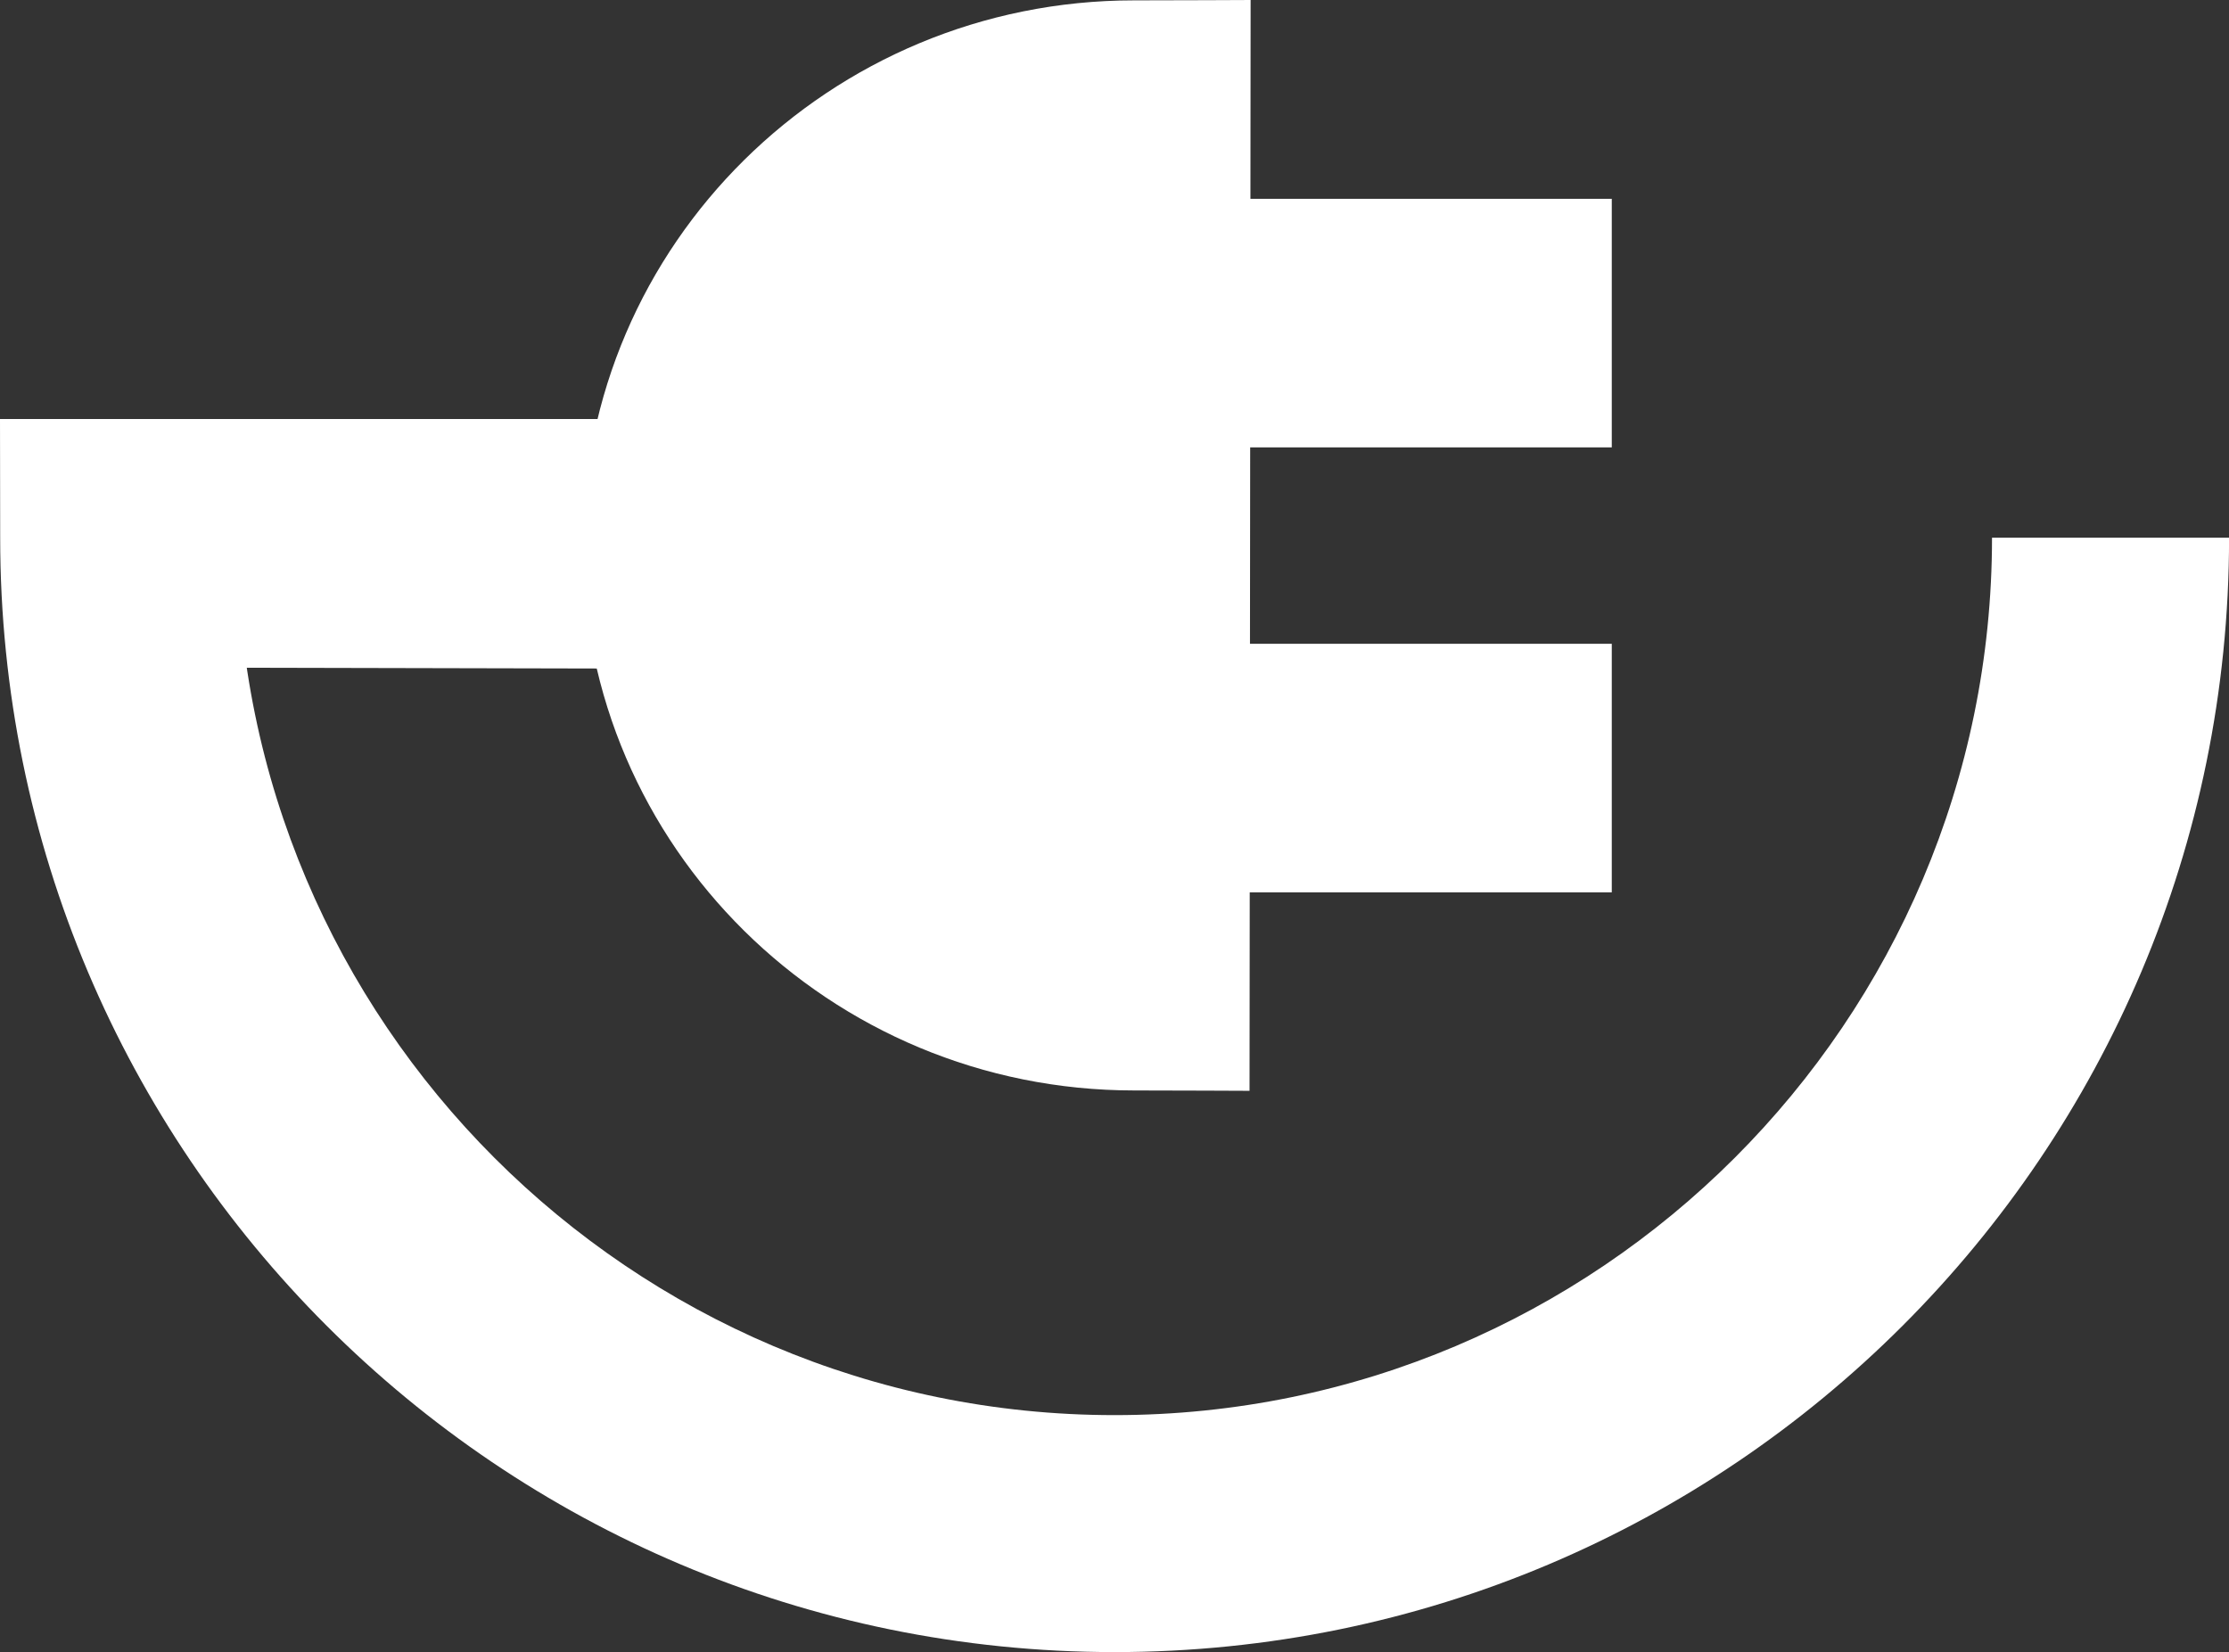
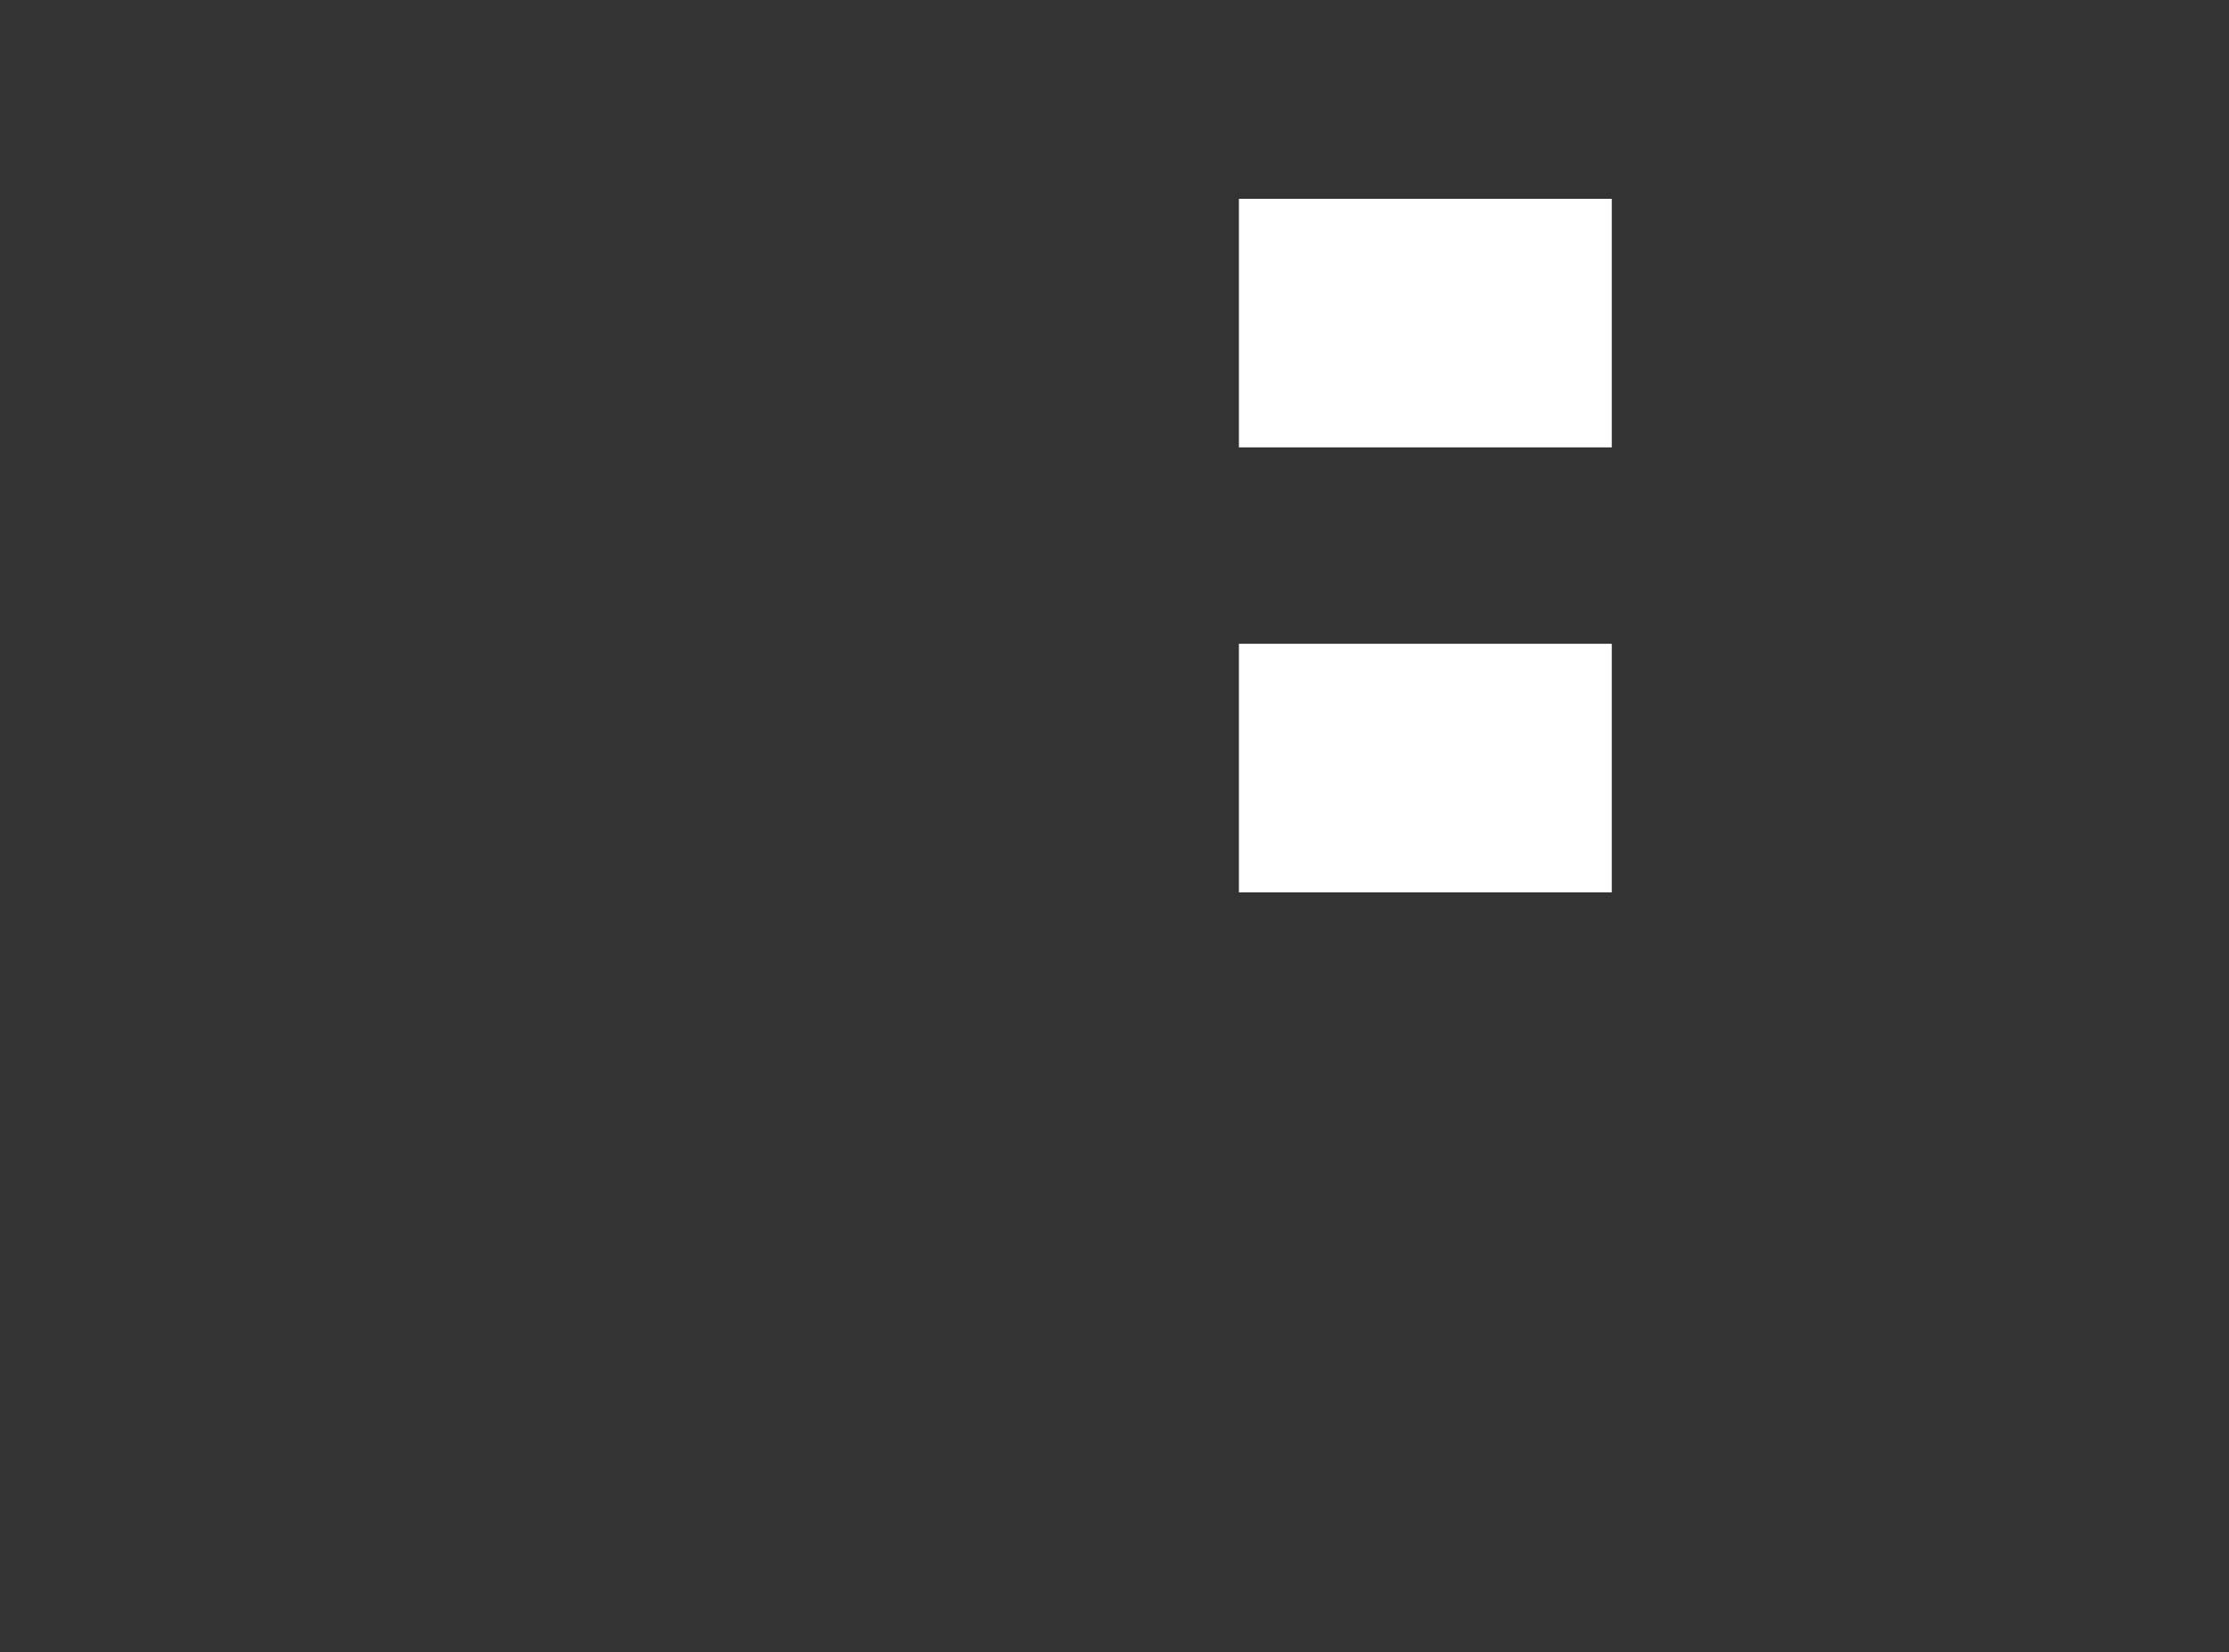
<svg xmlns="http://www.w3.org/2000/svg" id="b" data-name="Layer 2" viewBox="0 0 369.26 273.71">
  <rect x="0" y="0" width="369.26" height="273.71" fill="#333333" stroke="none" />
  <defs>
    <style>
      .d {
        fill: #fff;
      }
    </style>
  </defs>
  <g id="c" data-name="Ebene 1">
    <rect class="d" x="205.24" y="32.94" width="61.77" height="41.18" />
    <rect class="d" x="205.24" y="106.66" width="61.77" height="41.18" />
-     <path class="d" d="m96.52,90.36c0,49.87,40.9,90.3,91.36,90.3,6.31,0,19.12.06,19.12.06l.18-180.72s-12.68.06-19.3.06C137.43.06,96.52,40.49,96.52,90.36Z" />
-     <polygon class="d" points=".03 89.09 37.79 110.62 101.61 110.76 101.61 69.42 0 69.42 .03 89.09" />
-     <path class="d" d="m330,89.09c0,80.15-65.21,145.36-145.36,145.36S39.29,169.24,39.29,89.09H.03C.03,191.05,82.69,273.71,184.65,273.71s184.62-82.66,184.62-184.62h-39.26Z" />
  </g>
</svg>